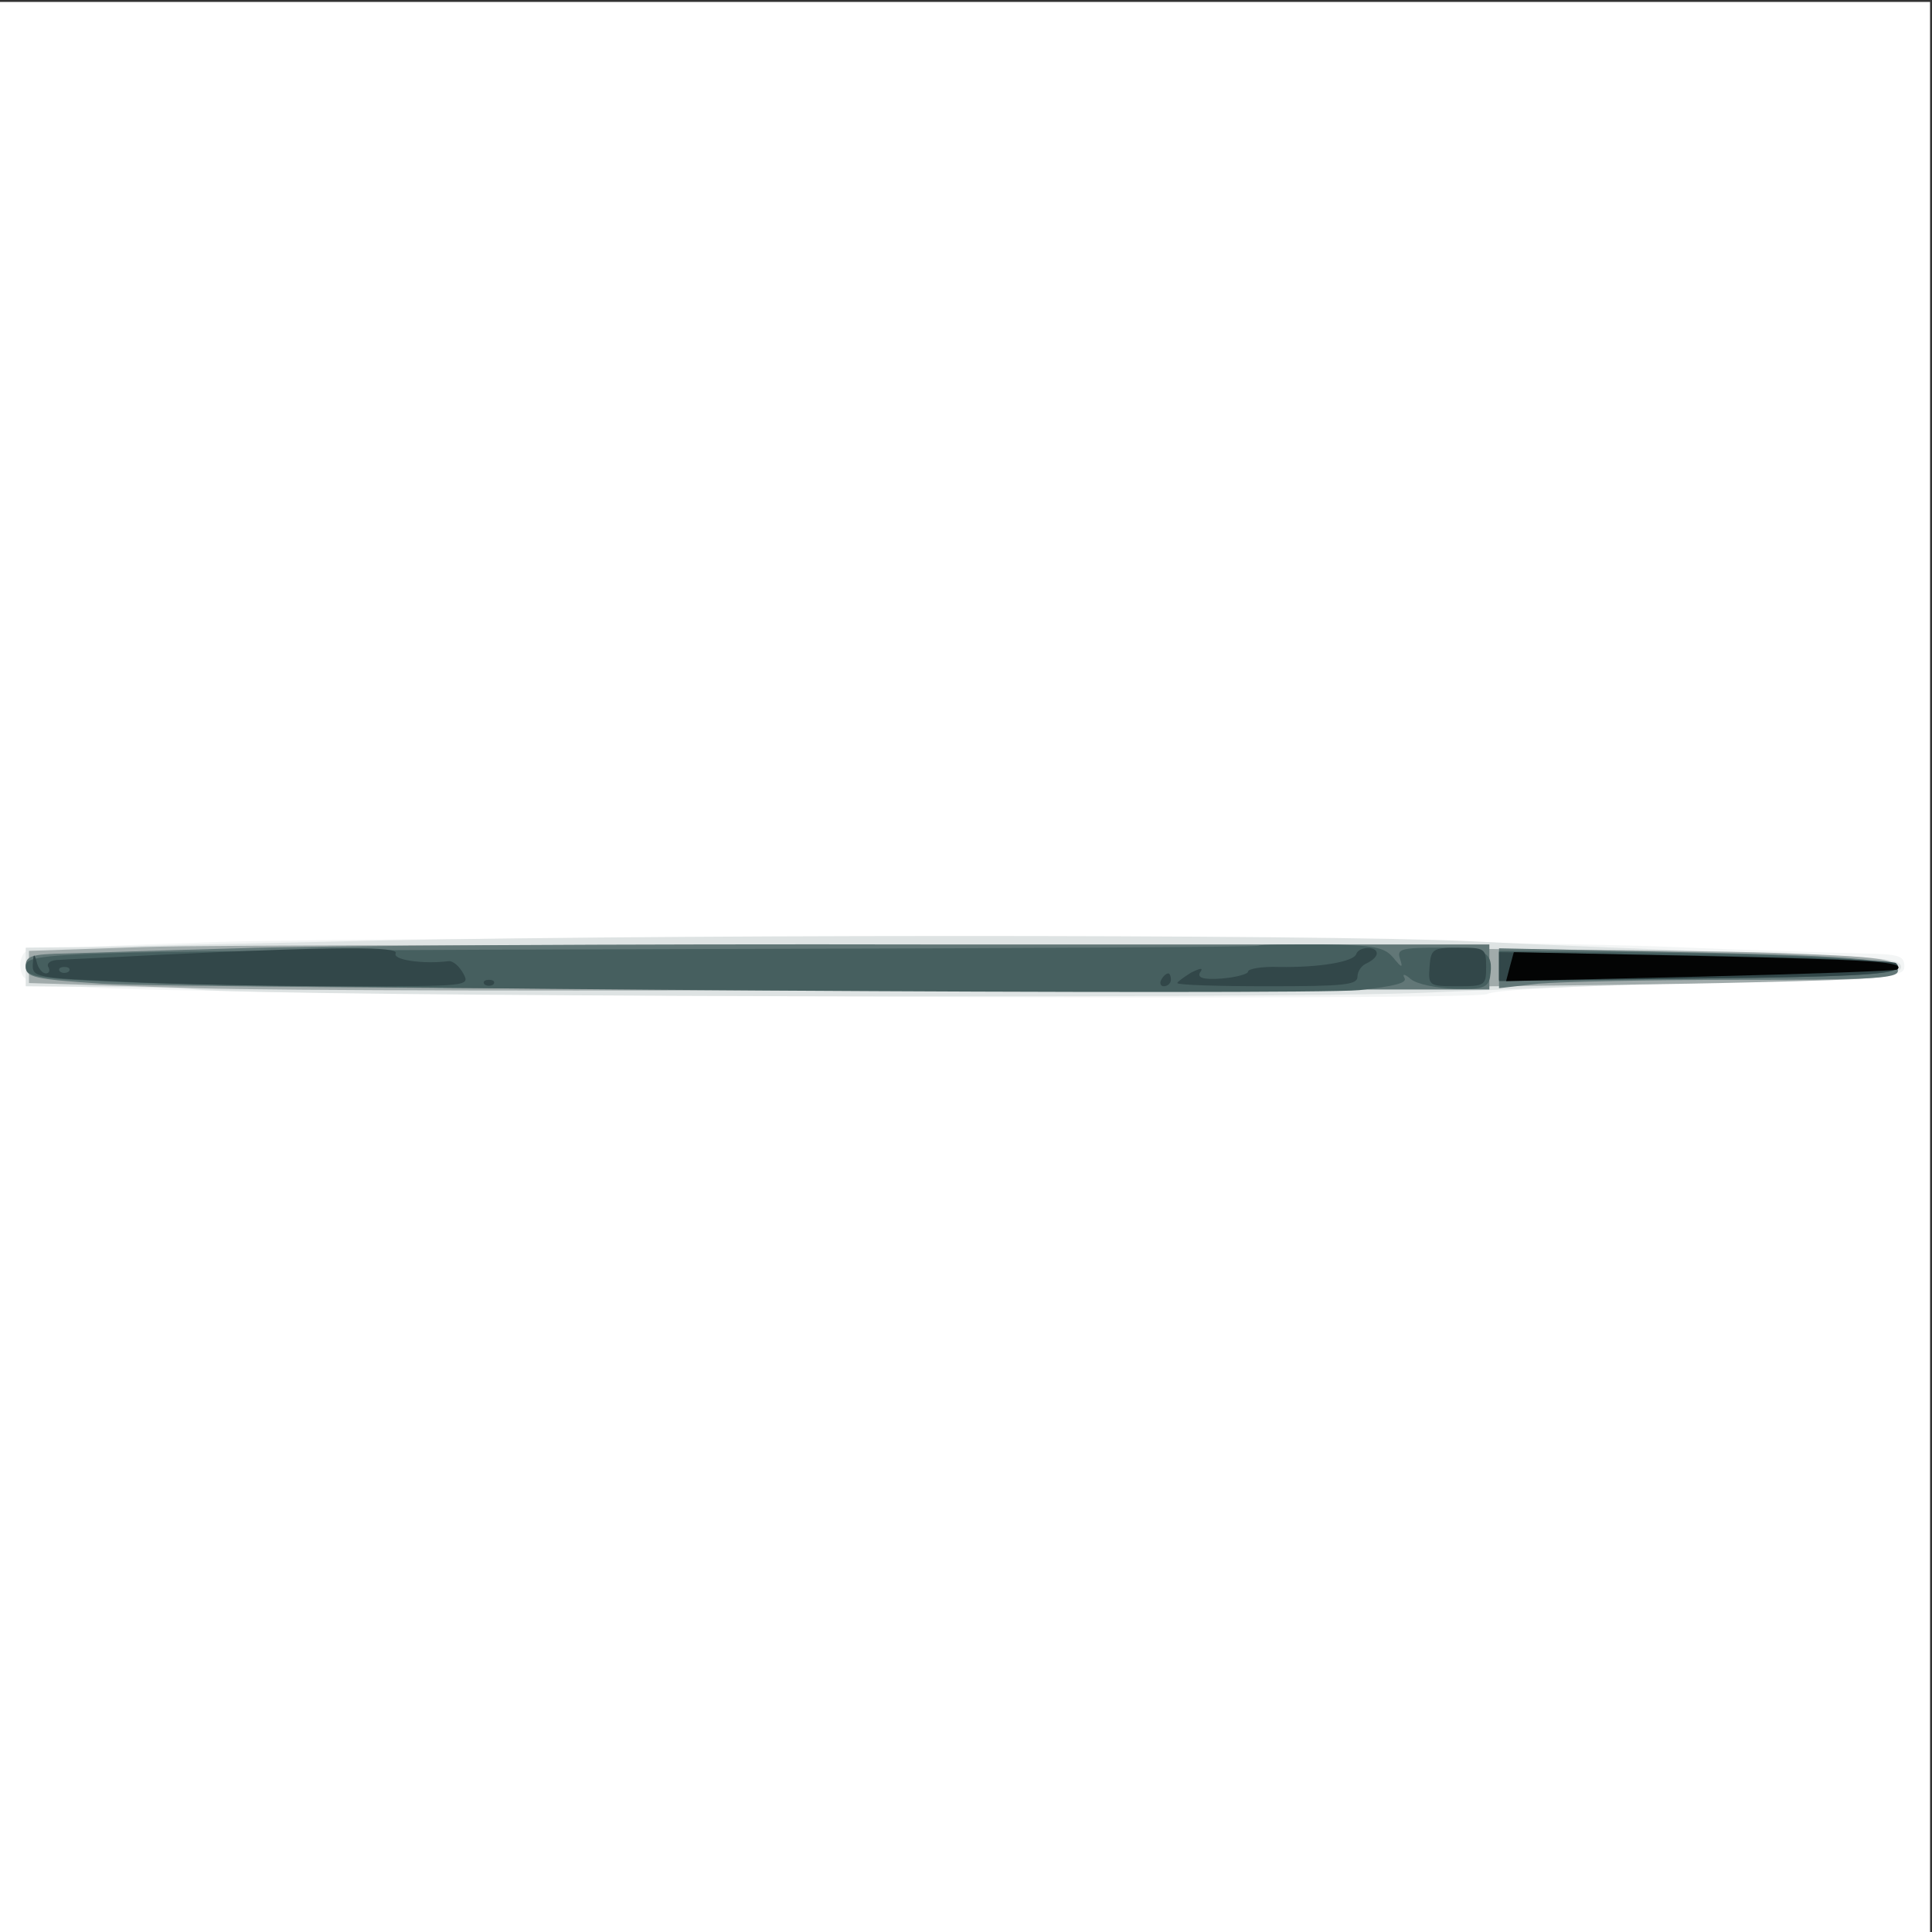
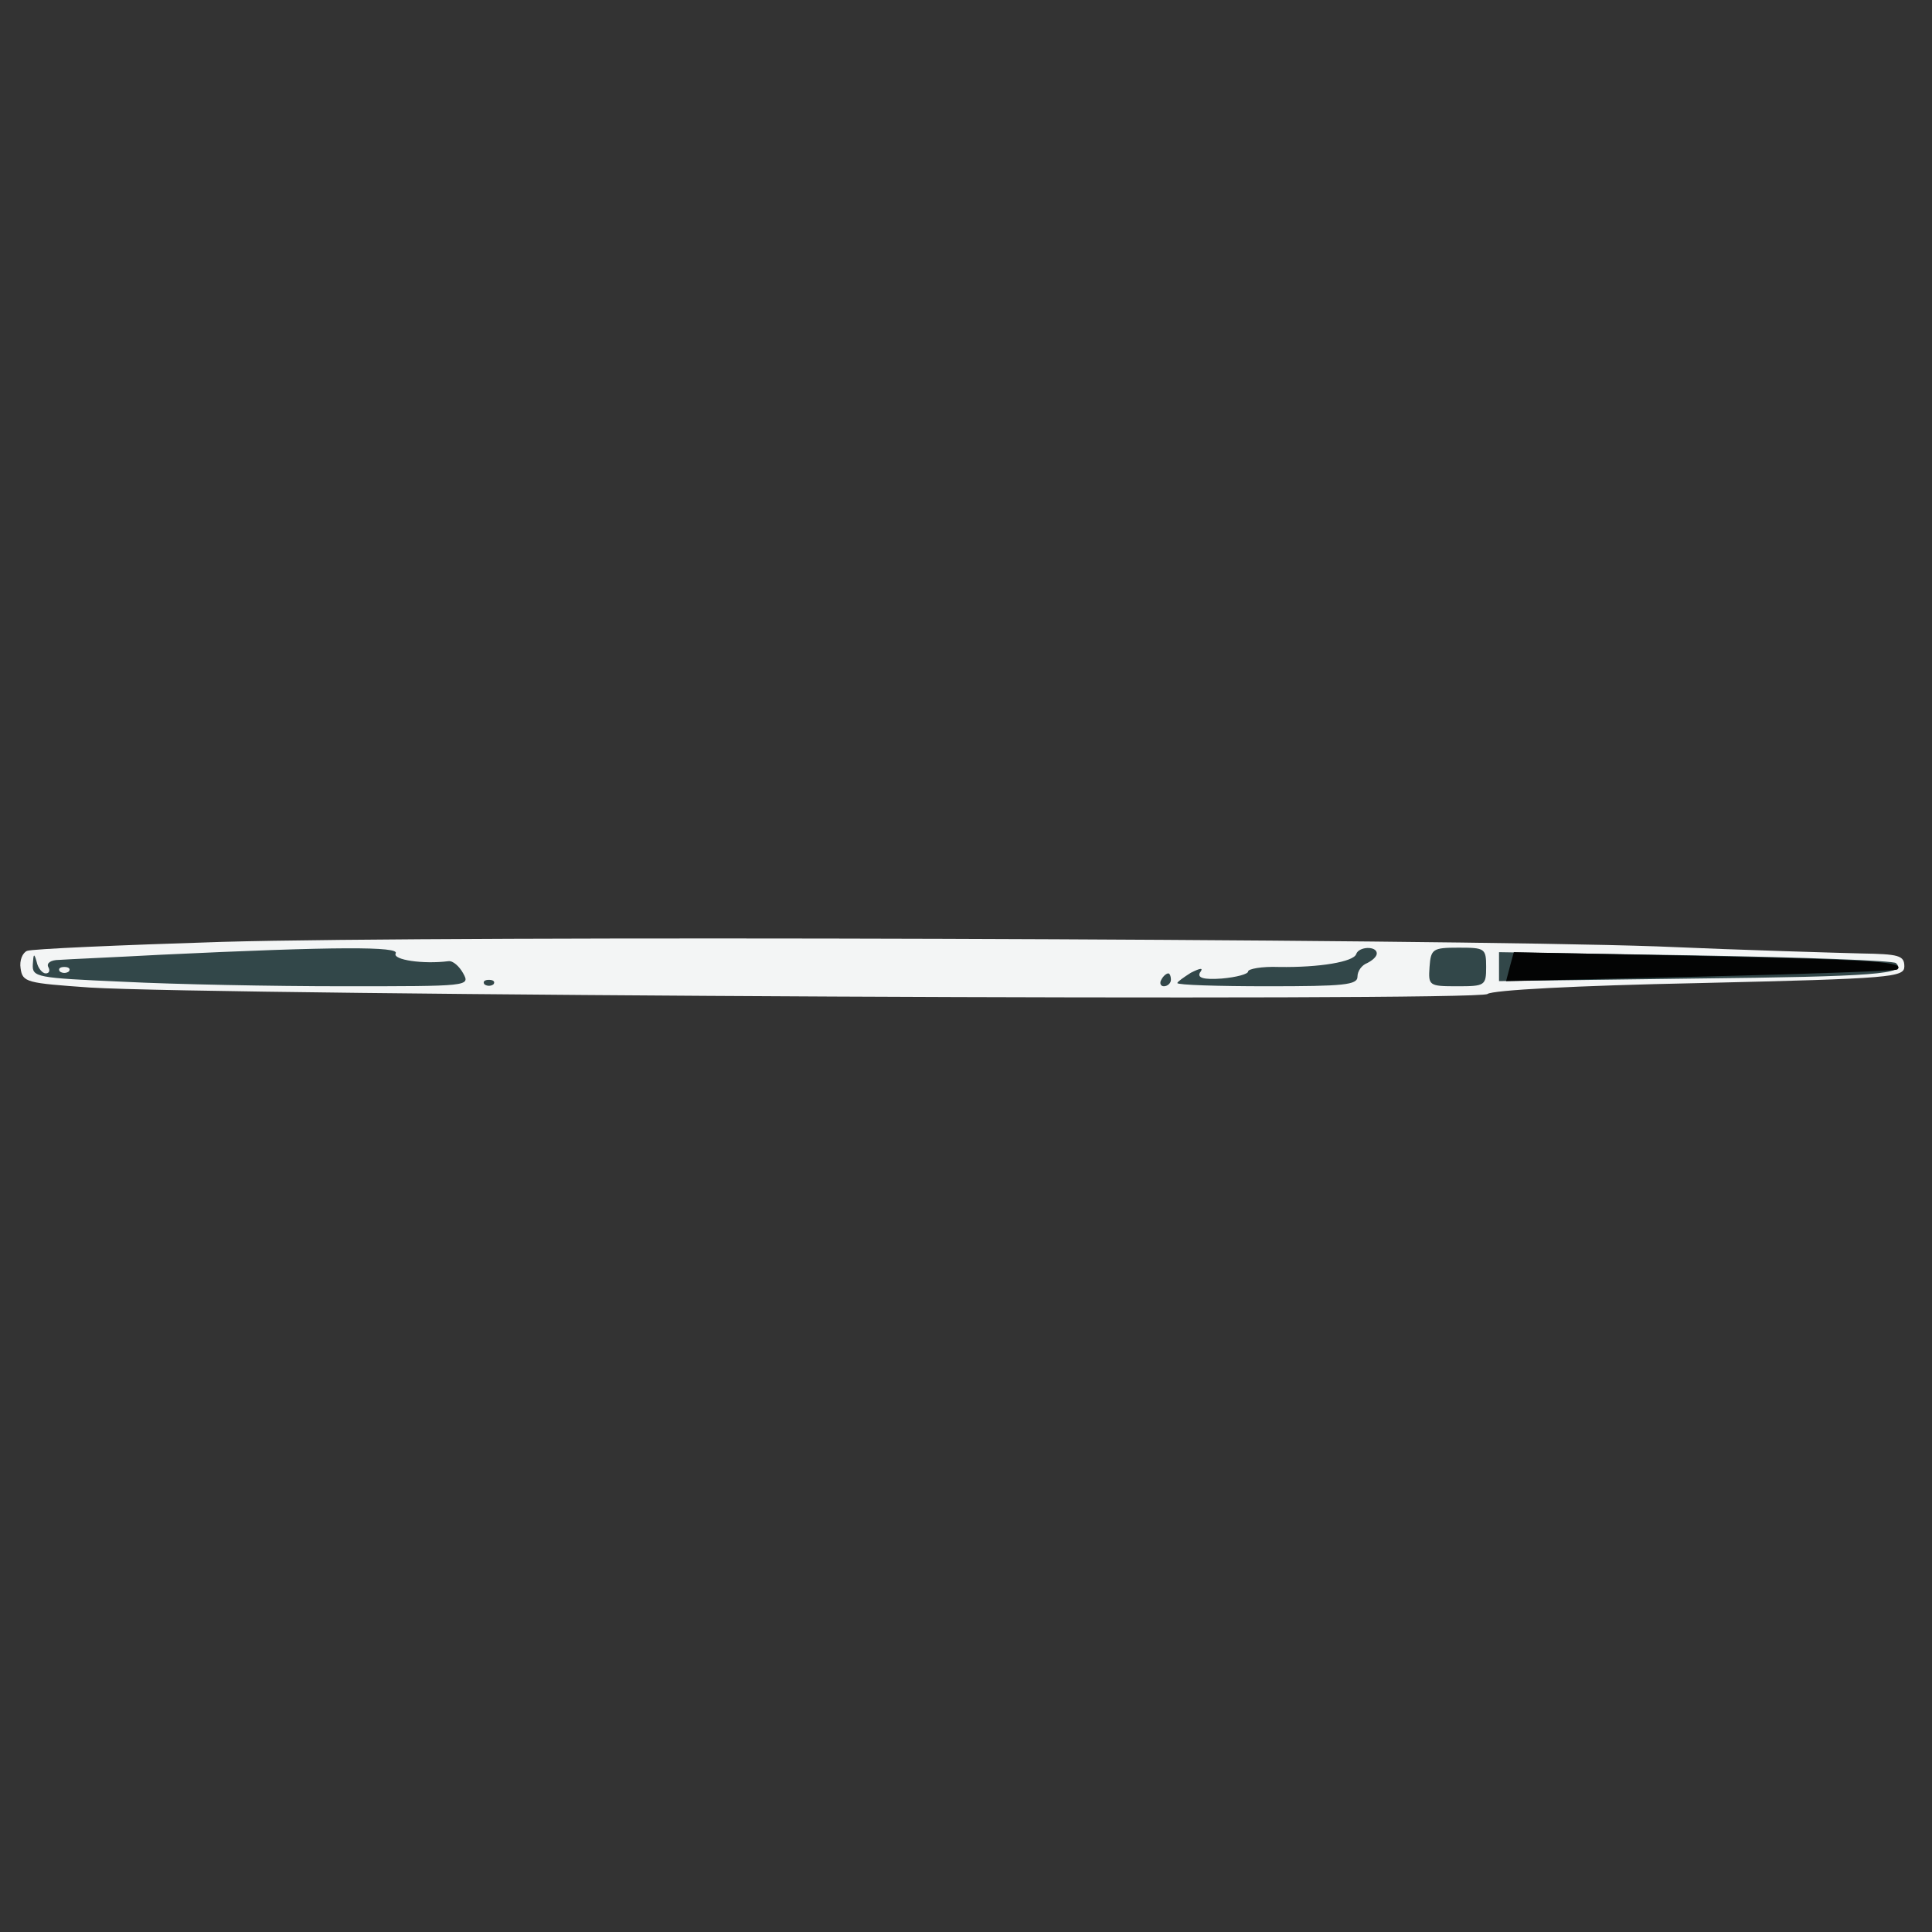
<svg xmlns="http://www.w3.org/2000/svg" width="1000" height="1000">
  <rect width="100%" height="100%" fill="#333333" stroke="none" />
  <g>
    <svg width="1000" height="1000" />
    <svg width="1000" height="1000" version="1.0" viewBox="0 0 1000 1000">
      <g fill="#fff" transform="matrix(.333 0 0 -.333 0 1000)">
-         <path d="M0 1500V0h3000v3000H0V1500z" />
-       </g>
+         </g>
    </svg>
    <svg width="1000" height="1000" version="1.0" viewBox="0 0 1000 1000">
      <g fill="#f3f5f5" transform="matrix(.333 0 0 -.333 0 1000)">
        <path d="M345 1539c-160-5-296-11-303-14s-12-15-10-27c3-22 9-23 108-30 196-12 2158-22 2172-10 8 6 135 13 331 17 300 7 317 9 317 26s-9 19-67 20c-38 1-180 5-318 11-345 12-1876 17-2230 7z" />
      </g>
    </svg>
    <svg width="1000" height="1000" version="1.0" viewBox="0 0 1000 1000">
      <g fill="#dee3e3" transform="matrix(.333 0 0 -.333 0 1000)">
-         <path d="M500 1539c-146-3-309-7-362-8l-98-1v-60l118-1c64 0 131-2 147-4 93-11 1688-15 1910-5 138 6 360 14 495 18 208 6 245 9 245 22s-35 16-230 22c-126 4-324 12-440 18-224 11-1346 11-1785-1z" />
-       </g>
+         </g>
    </svg>
    <svg width="1000" height="1000" version="1.0" viewBox="0 0 1000 1000">
      <g fill="#a1abab" transform="matrix(.333 0 0 -.333 0 1000)">
-         <path d="m225 1531-180-6v-50l260-8c263-8 1983-2 2413 9 211 5 233 7 230 22s-27 18-193 24c-248 9-2297 16-2530 9z" />
-       </g>
+         </g>
    </svg>
    <svg width="1000" height="1000" version="1.0" viewBox="0 0 1000 1000">
      <g fill="#627777" transform="matrix(.333 0 0 -.333 0 1000)">
-         <path d="M370 1529c-113-3-233-7-267-8-55-1-63-4-63-20 0-17 12-20 118-27 64-4 576-8 1137-9h1020v70h-870c-478 1-962-2-1075-6zm1960-31v-31l61 7c34 3 174 6 310 6 208 0 249 2 249 14 0 18-69 24-382 30l-238 5v-31z" />
-       </g>
+         </g>
    </svg>
    <svg width="1000" height="1000" version="1.0" viewBox="0 0 1000 1000">
      <g fill="#465f5f" transform="matrix(.333 0 0 -.333 0 1000)">
-         <path d="M1956 1533c-1-2-374-4-827-5-1049-3-1089-4-1089-27 0-16 14-19 137-24 212-11 1848-21 1936-13 54 6 75 11 70 19-4 7 1 6 10-2 10-8 41-14 69-15 42-1 51 2 54 18 6 39-5 46-77 46-61 0-68-2-63-17s3-15-10 1c-14 17-30 20-111 21-53 0-97 0-99-2zm374-30v-23l307 2c220 2 307 6 310 15 5 14-120 22-409 26l-208 2v-22z" />
-       </g>
+         </g>
    </svg>
    <svg width="1000" height="1000" version="1.0" viewBox="0 0 1000 1000">
      <g fill="#324749" transform="matrix(.333 0 0 -.333 0 1000)">
        <path d="M250 1519c-74-4-145-7-158-8-13 0-20-5-17-11 3-5 2-10-4-10-5 0-12 8-14 18-4 14-5 13-6-4-1-20 5-21 141-27 79-4 232-7 341-7 196 0 198 0 187 20-6 11-16 20-23 19-39-5-87 2-82 12 7 11-91 11-365-2zm-143-26c-4-3-10-3-14 0-3 4 0 7 7 7s10-3 7-7zm2001 27c-4-12-57-21-120-20-27 1-48-3-48-7s-18-9-41-11c-28-2-38 1-34 9 6 8 2 8-14 0-11-7-21-14-21-16 0-3 63-5 140-5 119 0 140 2 140 15 0 9 7 18 15 21 8 4 15 10 15 15 0 12-28 11-32-1zm114-20c-2-29-1-30 43-30 43 0 45 1 45 30s-2 30-43 30c-40 0-43-2-45-30zm108 0v-22l304 4c280 3 331 7 313 24-4 4-144 9-312 12l-305 5v-23zm-525-20c-3-5-1-10 4-10 6 0 11 5 11 10 0 6-2 10-4 10-3 0-8-4-11-10zm-1052-7c4-3 10-3 14 0 3 4 0 7-7 7s-10-3-7-7z" />
      </g>
    </svg>
    <svg width="1000" height="1000" version="1.0" viewBox="0 0 1000 1000">
      <g fill="#030404" transform="matrix(.333 0 0 -.333 0 1000)">
        <path d="m2347 1501-6-23 302 7c166 4 304 9 306 11 13 12-32 15-301 21l-295 6-6-22z" />
      </g>
    </svg>
  </g>
</svg>